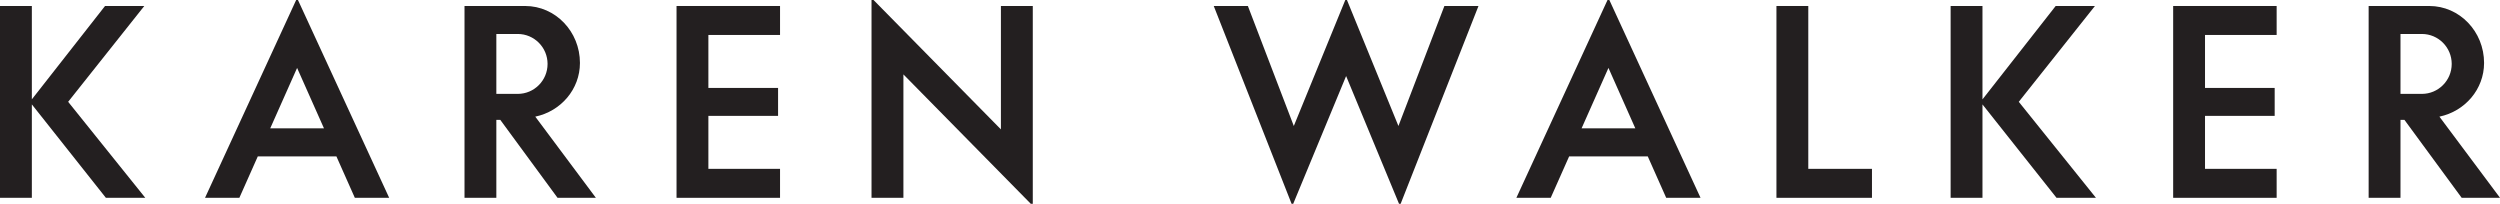
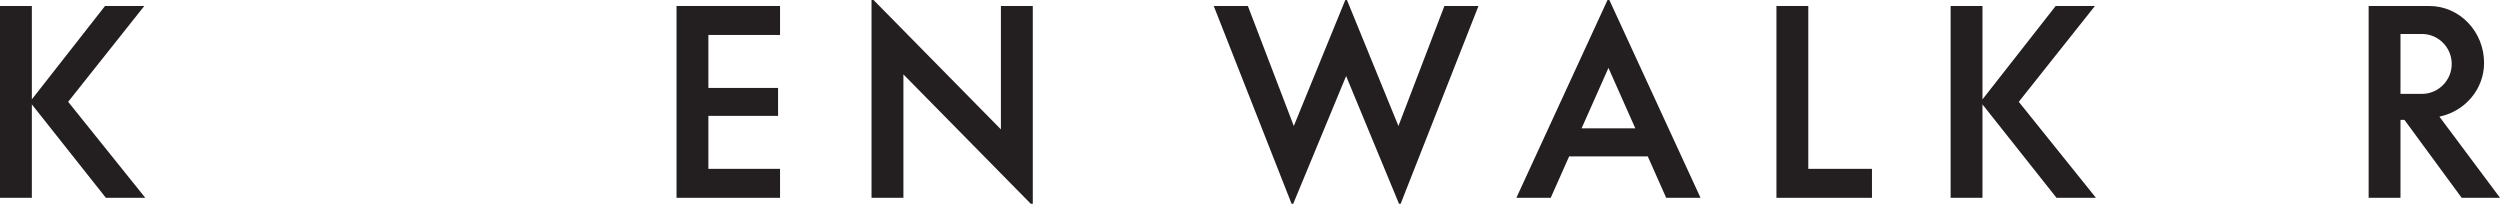
<svg xmlns="http://www.w3.org/2000/svg" width="184" height="15" viewBox="0 0 184 15" fill="none">
  <path d="M64.144 0V14.556H66.491V5.476L75.868 15H76.013V0.441H73.667V9.522L64.292 0H64.144Z" fill="#231F20" />
  <path d="M52.137 12.427V8.528H57.266V6.472H52.137V2.573H57.411V0.441H49.793V14.559H57.411V12.427H52.137Z" fill="#231F20" />
-   <path d="M162.289 12.427V8.528H167.416V6.472H162.289V2.573H167.561V0.441H159.945V14.559H167.561V12.427H162.289Z" fill="#231F20" />
  <path d="M137.777 14.559V12.427H133.09V0.441H130.746V14.559H137.777Z" fill="#231F20" />
-   <path d="M21.865 4.996L23.845 9.447H19.888L21.868 4.996H21.865ZM21.798 0L15.09 14.559H17.617L18.974 11.509H24.759L26.116 14.559H28.643L21.93 0H21.796H21.798Z" fill="#231F20" />
  <path d="M118.381 4.996L120.36 9.447H116.404L118.383 4.996H118.381ZM118.314 0L111.605 14.559H114.133L115.489 11.509H121.275L122.632 14.559H125.159L118.448 0H118.314Z" fill="#231F20" />
  <path d="M7.731 0.441L2.344 7.312V0.444H0V14.559H2.344V7.683L7.793 14.559H10.693L5.016 7.493L10.62 0.441H7.731Z" fill="#231F20" />
  <path d="M148.582 7.493L154.187 0.441H151.298L145.91 7.315V0.444H143.566V14.559H145.91V7.685L151.36 14.559H154.262L148.582 7.493Z" fill="#231F20" />
-   <path d="M40.301 4.705C40.301 5.924 39.317 6.91 38.105 6.91H36.531V2.5H38.105C39.319 2.5 40.301 3.489 40.301 4.705ZM42.684 4.633C42.684 2.319 40.88 0.441 38.655 0.441H34.188V14.559H36.531V8.824H36.823L41.035 14.559H43.857L39.397 8.585C41.276 8.191 42.684 6.573 42.684 4.633Z" fill="#231F20" />
  <path d="M180.446 4.705C180.446 5.924 179.461 6.91 178.249 6.91H176.676V2.5H178.249C179.464 2.5 180.446 3.489 180.446 4.705ZM182.828 4.633C182.828 2.319 181.025 0.441 178.8 0.441H174.332V14.559H176.676V8.824H176.968L181.18 14.559H184.002L179.541 8.585C181.42 8.191 182.828 6.573 182.828 4.633Z" fill="#231F20" />
  <path d="M99.014 0L95.224 9.273L91.844 0.441H89.332L95.061 15H95.18L99.074 5.597L102.968 15H103.087L108.816 0.441H106.307L102.924 9.273L99.136 0H99.014Z" fill="#231F20" />
</svg>